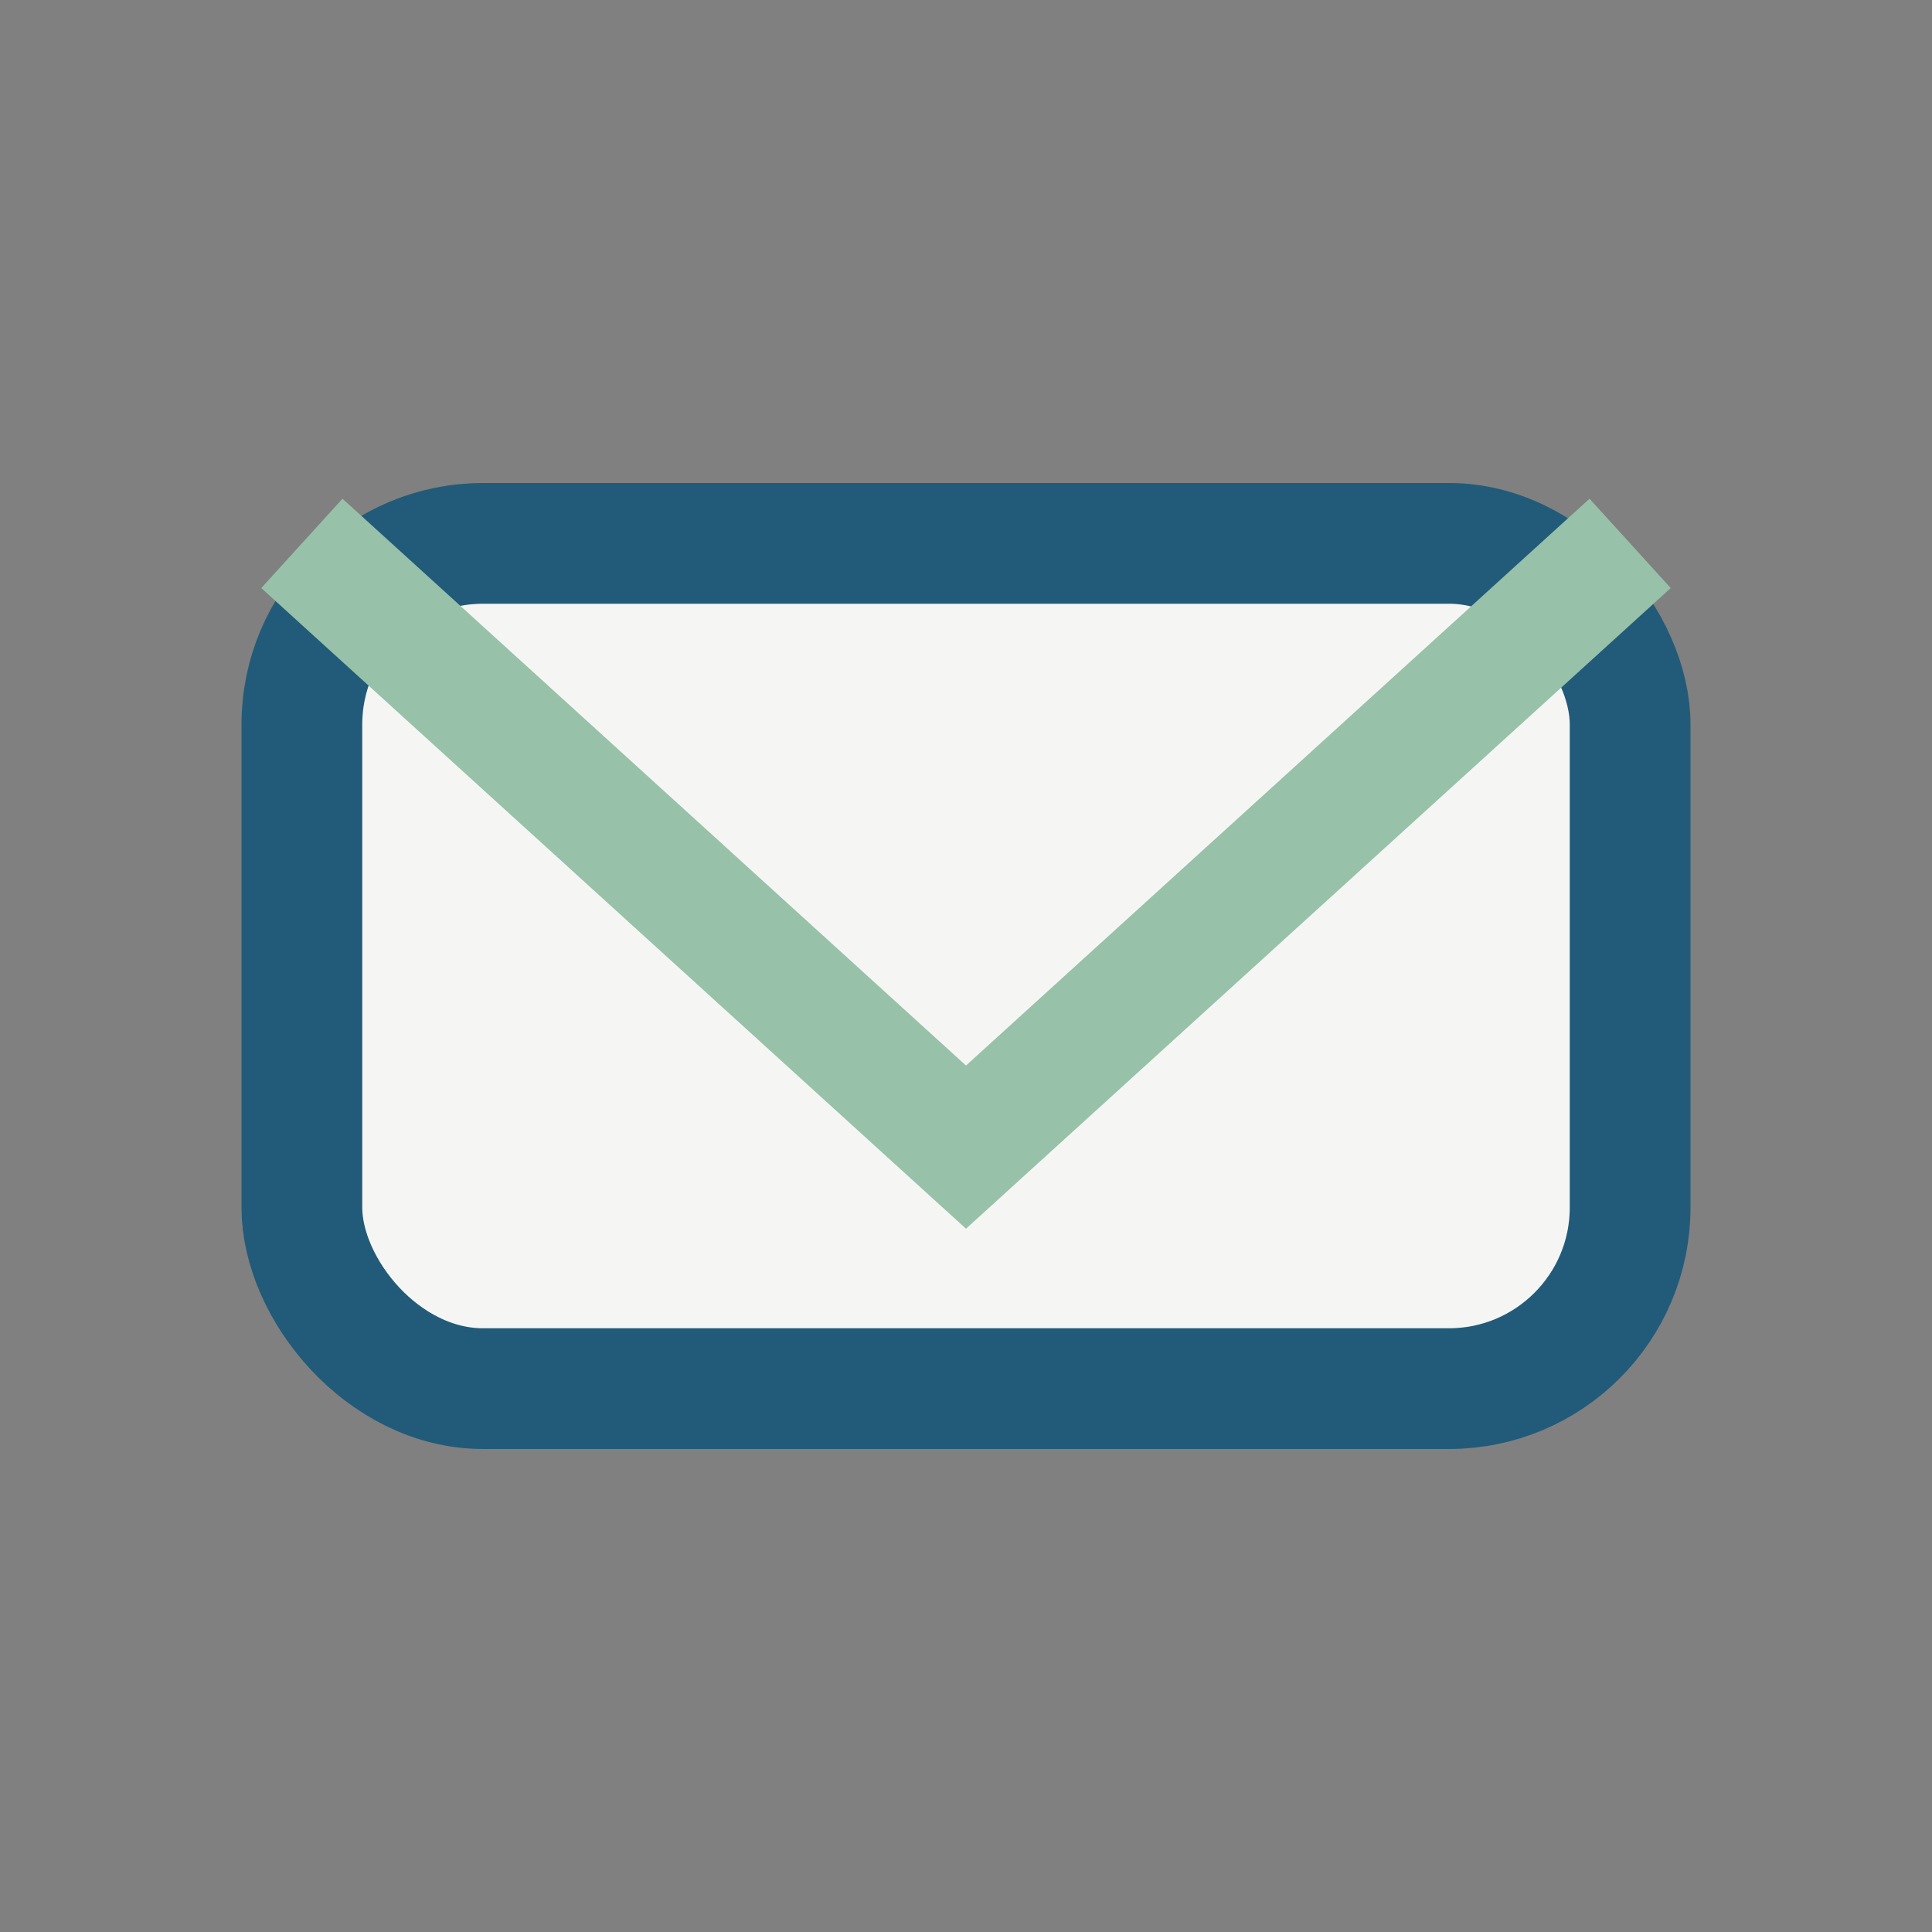
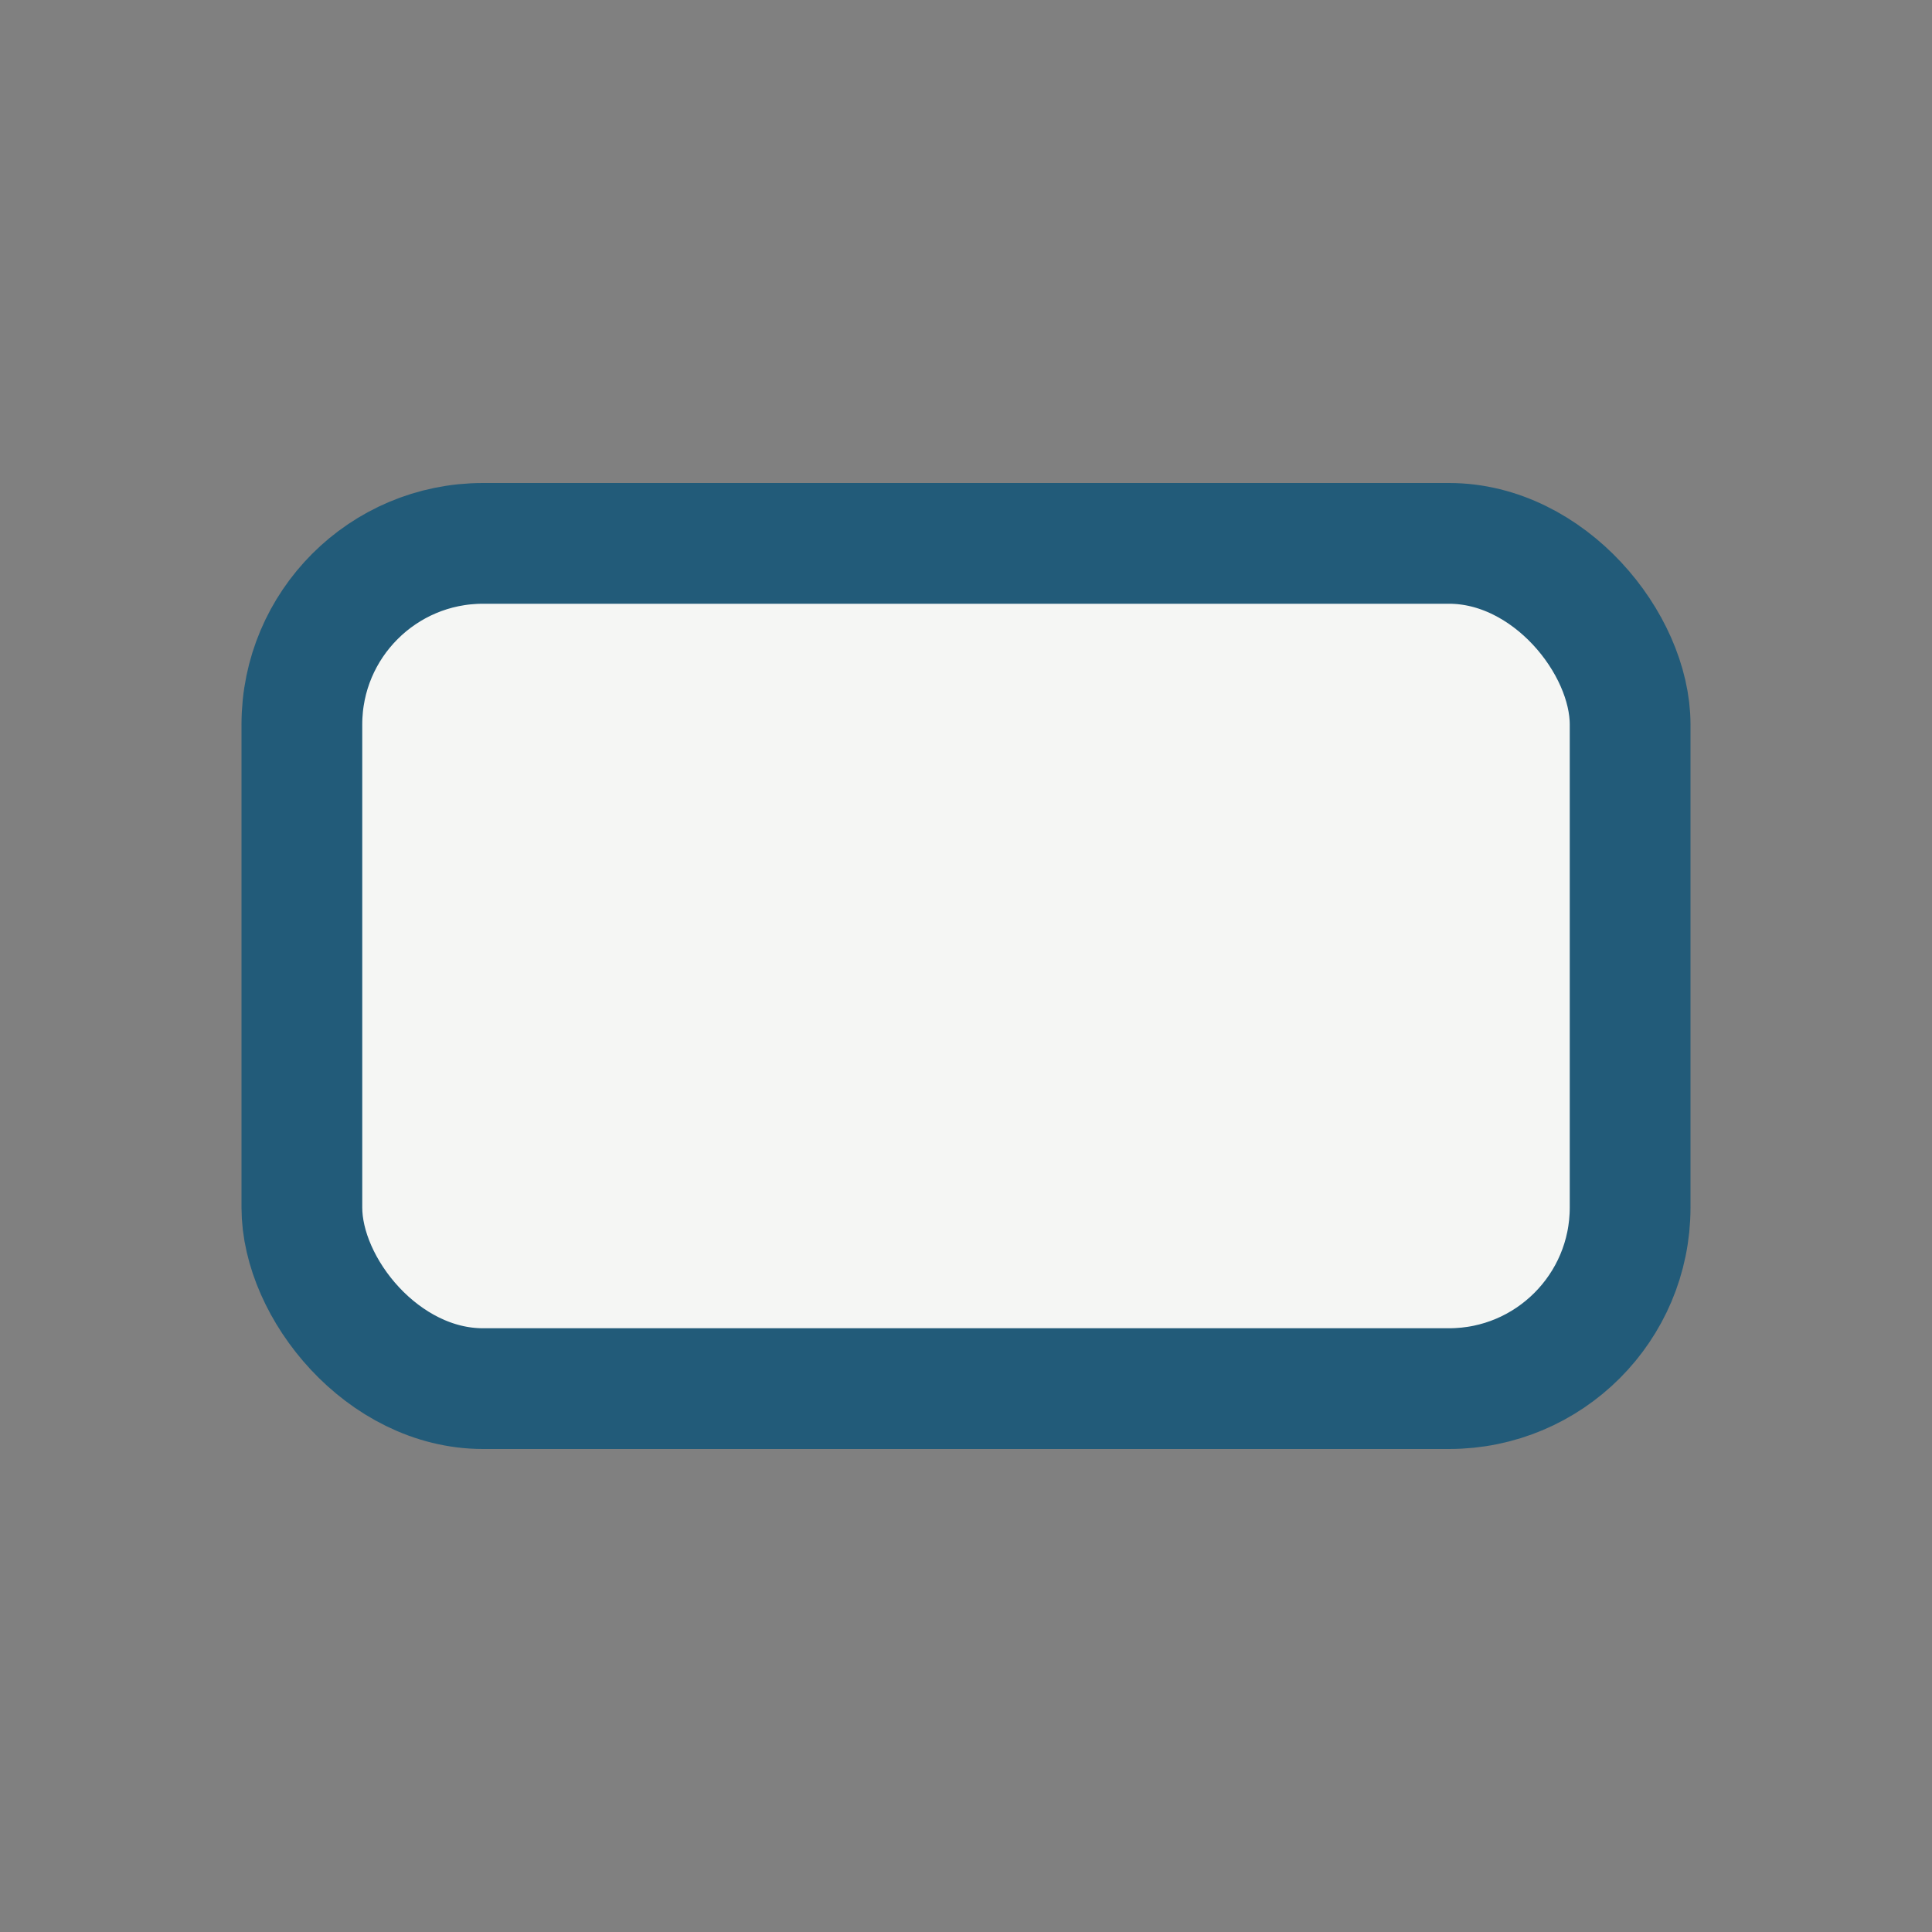
<svg xmlns="http://www.w3.org/2000/svg" width="32" height="32" viewBox="0 0 32 32">
  <rect x="0" y="0" width="32" height="32" fill="#808080" stroke="none" />
  <rect x="5" y="9" width="22" height="14" rx="3" fill="#F5F6F4" stroke="#225B79" stroke-width="2" />
-   <path d="M5 9l11 10 11-10" fill="none" stroke="#97C1A9" stroke-width="2" />
</svg>